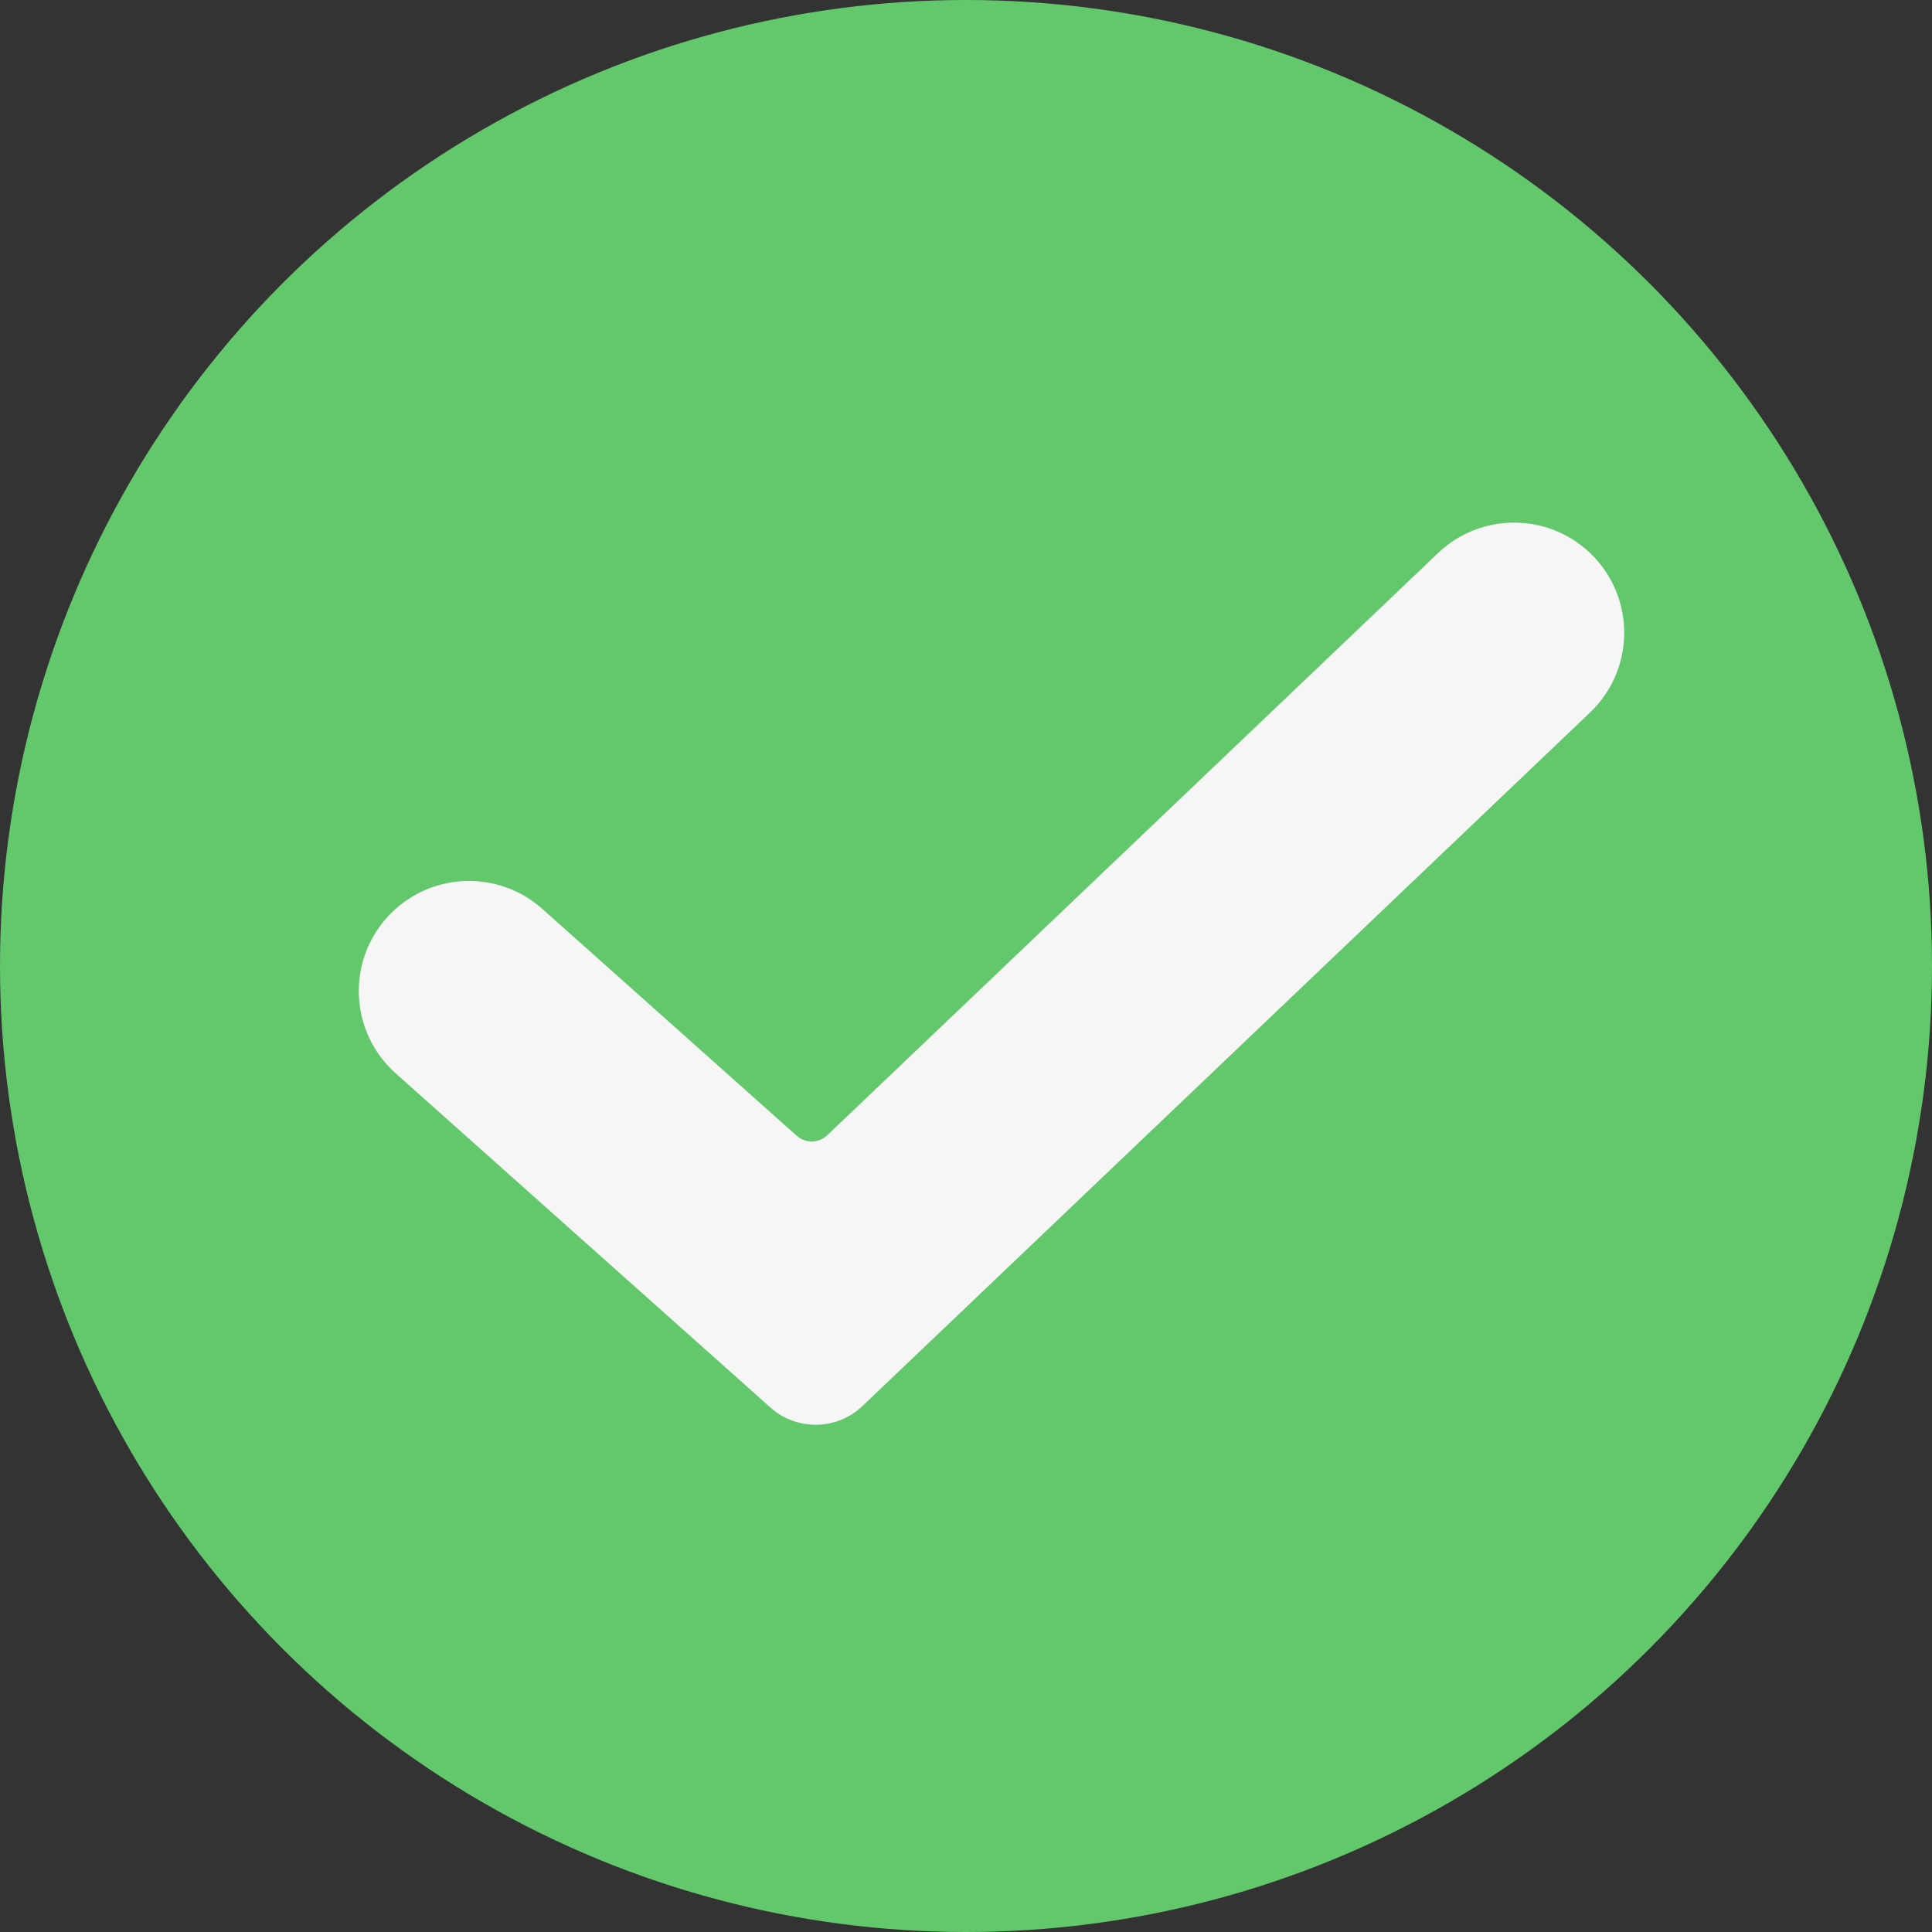
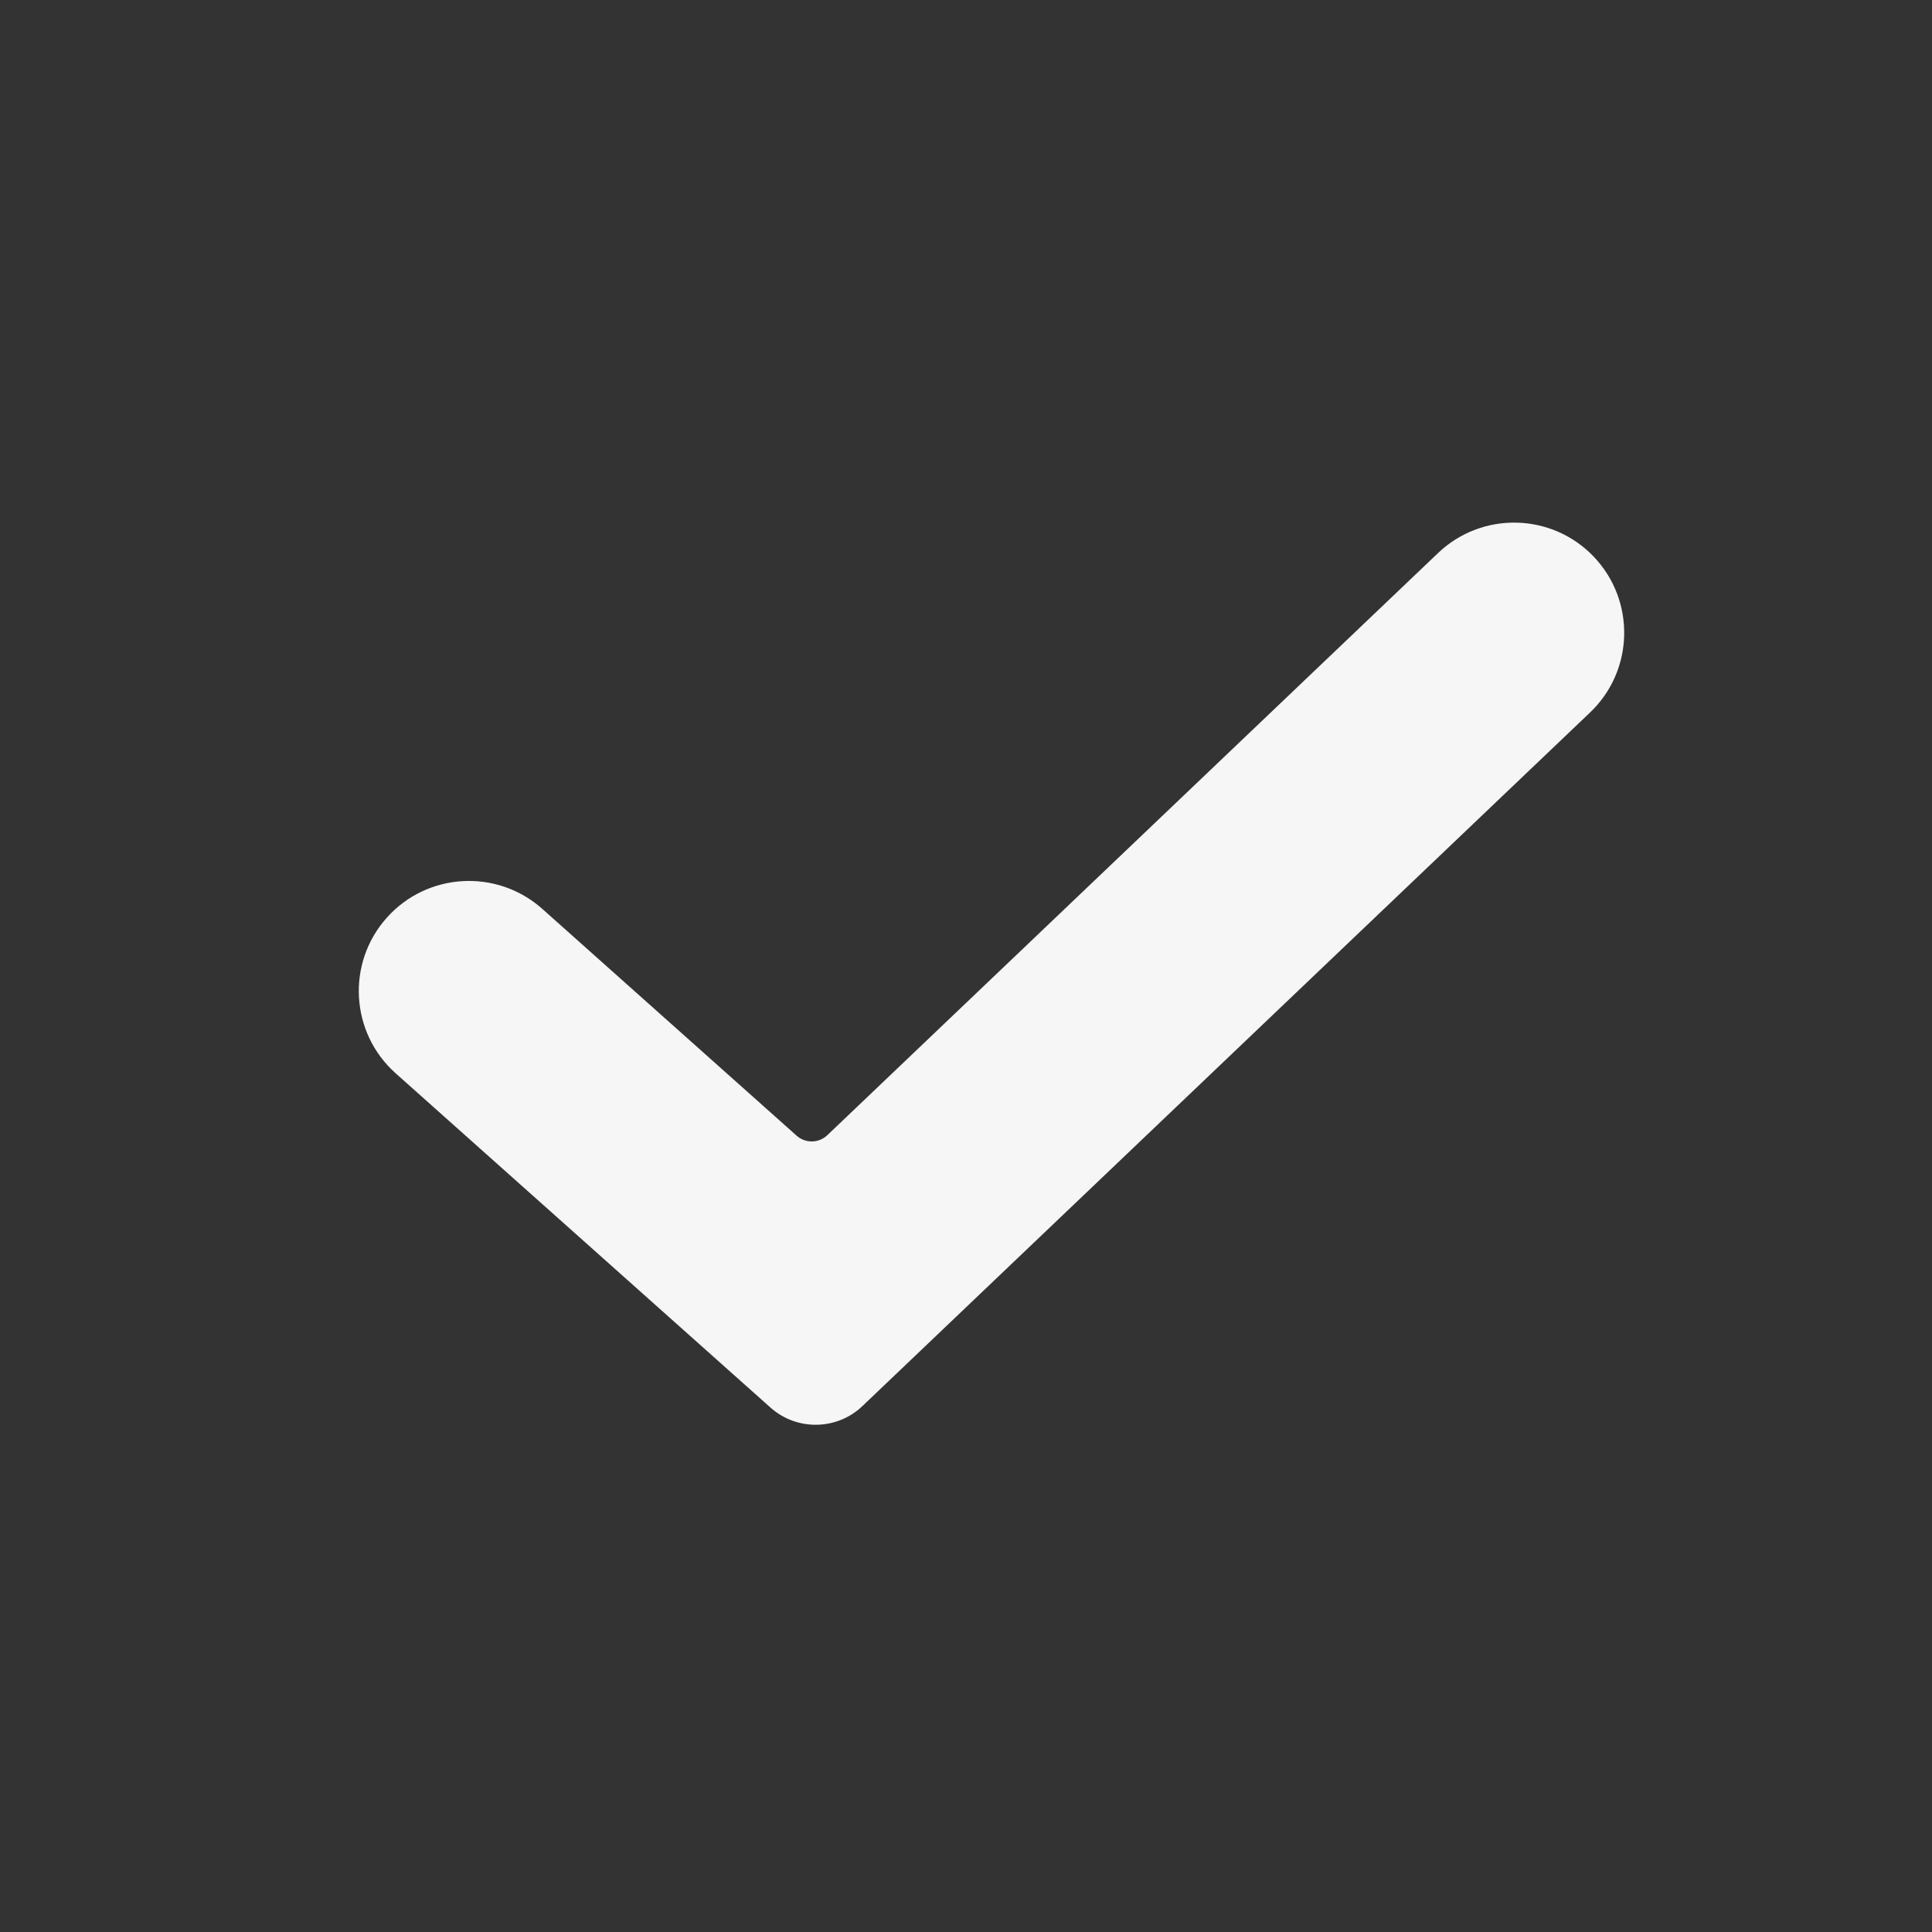
<svg xmlns="http://www.w3.org/2000/svg" width="24" height="24" viewBox="0 0 24 24" fill="none">
  <rect x="0" y="0" width="24" height="24" fill="#333333" stroke="none" />
-   <circle cx="12" cy="12" r="12" fill="#63C86C" />
  <path fill-rule="evenodd" clip-rule="evenodd" d="M19.799 6.916C20.32 7.464 20.299 8.33 19.752 8.851L10.713 17.467C10.396 17.769 9.899 17.777 9.572 17.486L4.915 13.333C4.351 12.83 4.301 11.965 4.804 11.401C5.307 10.837 6.172 10.788 6.736 11.29L9.896 14.108C10.005 14.205 10.171 14.203 10.277 14.102L17.864 6.87C18.411 6.349 19.277 6.369 19.799 6.916Z" fill="#F6F6F6" />
</svg>